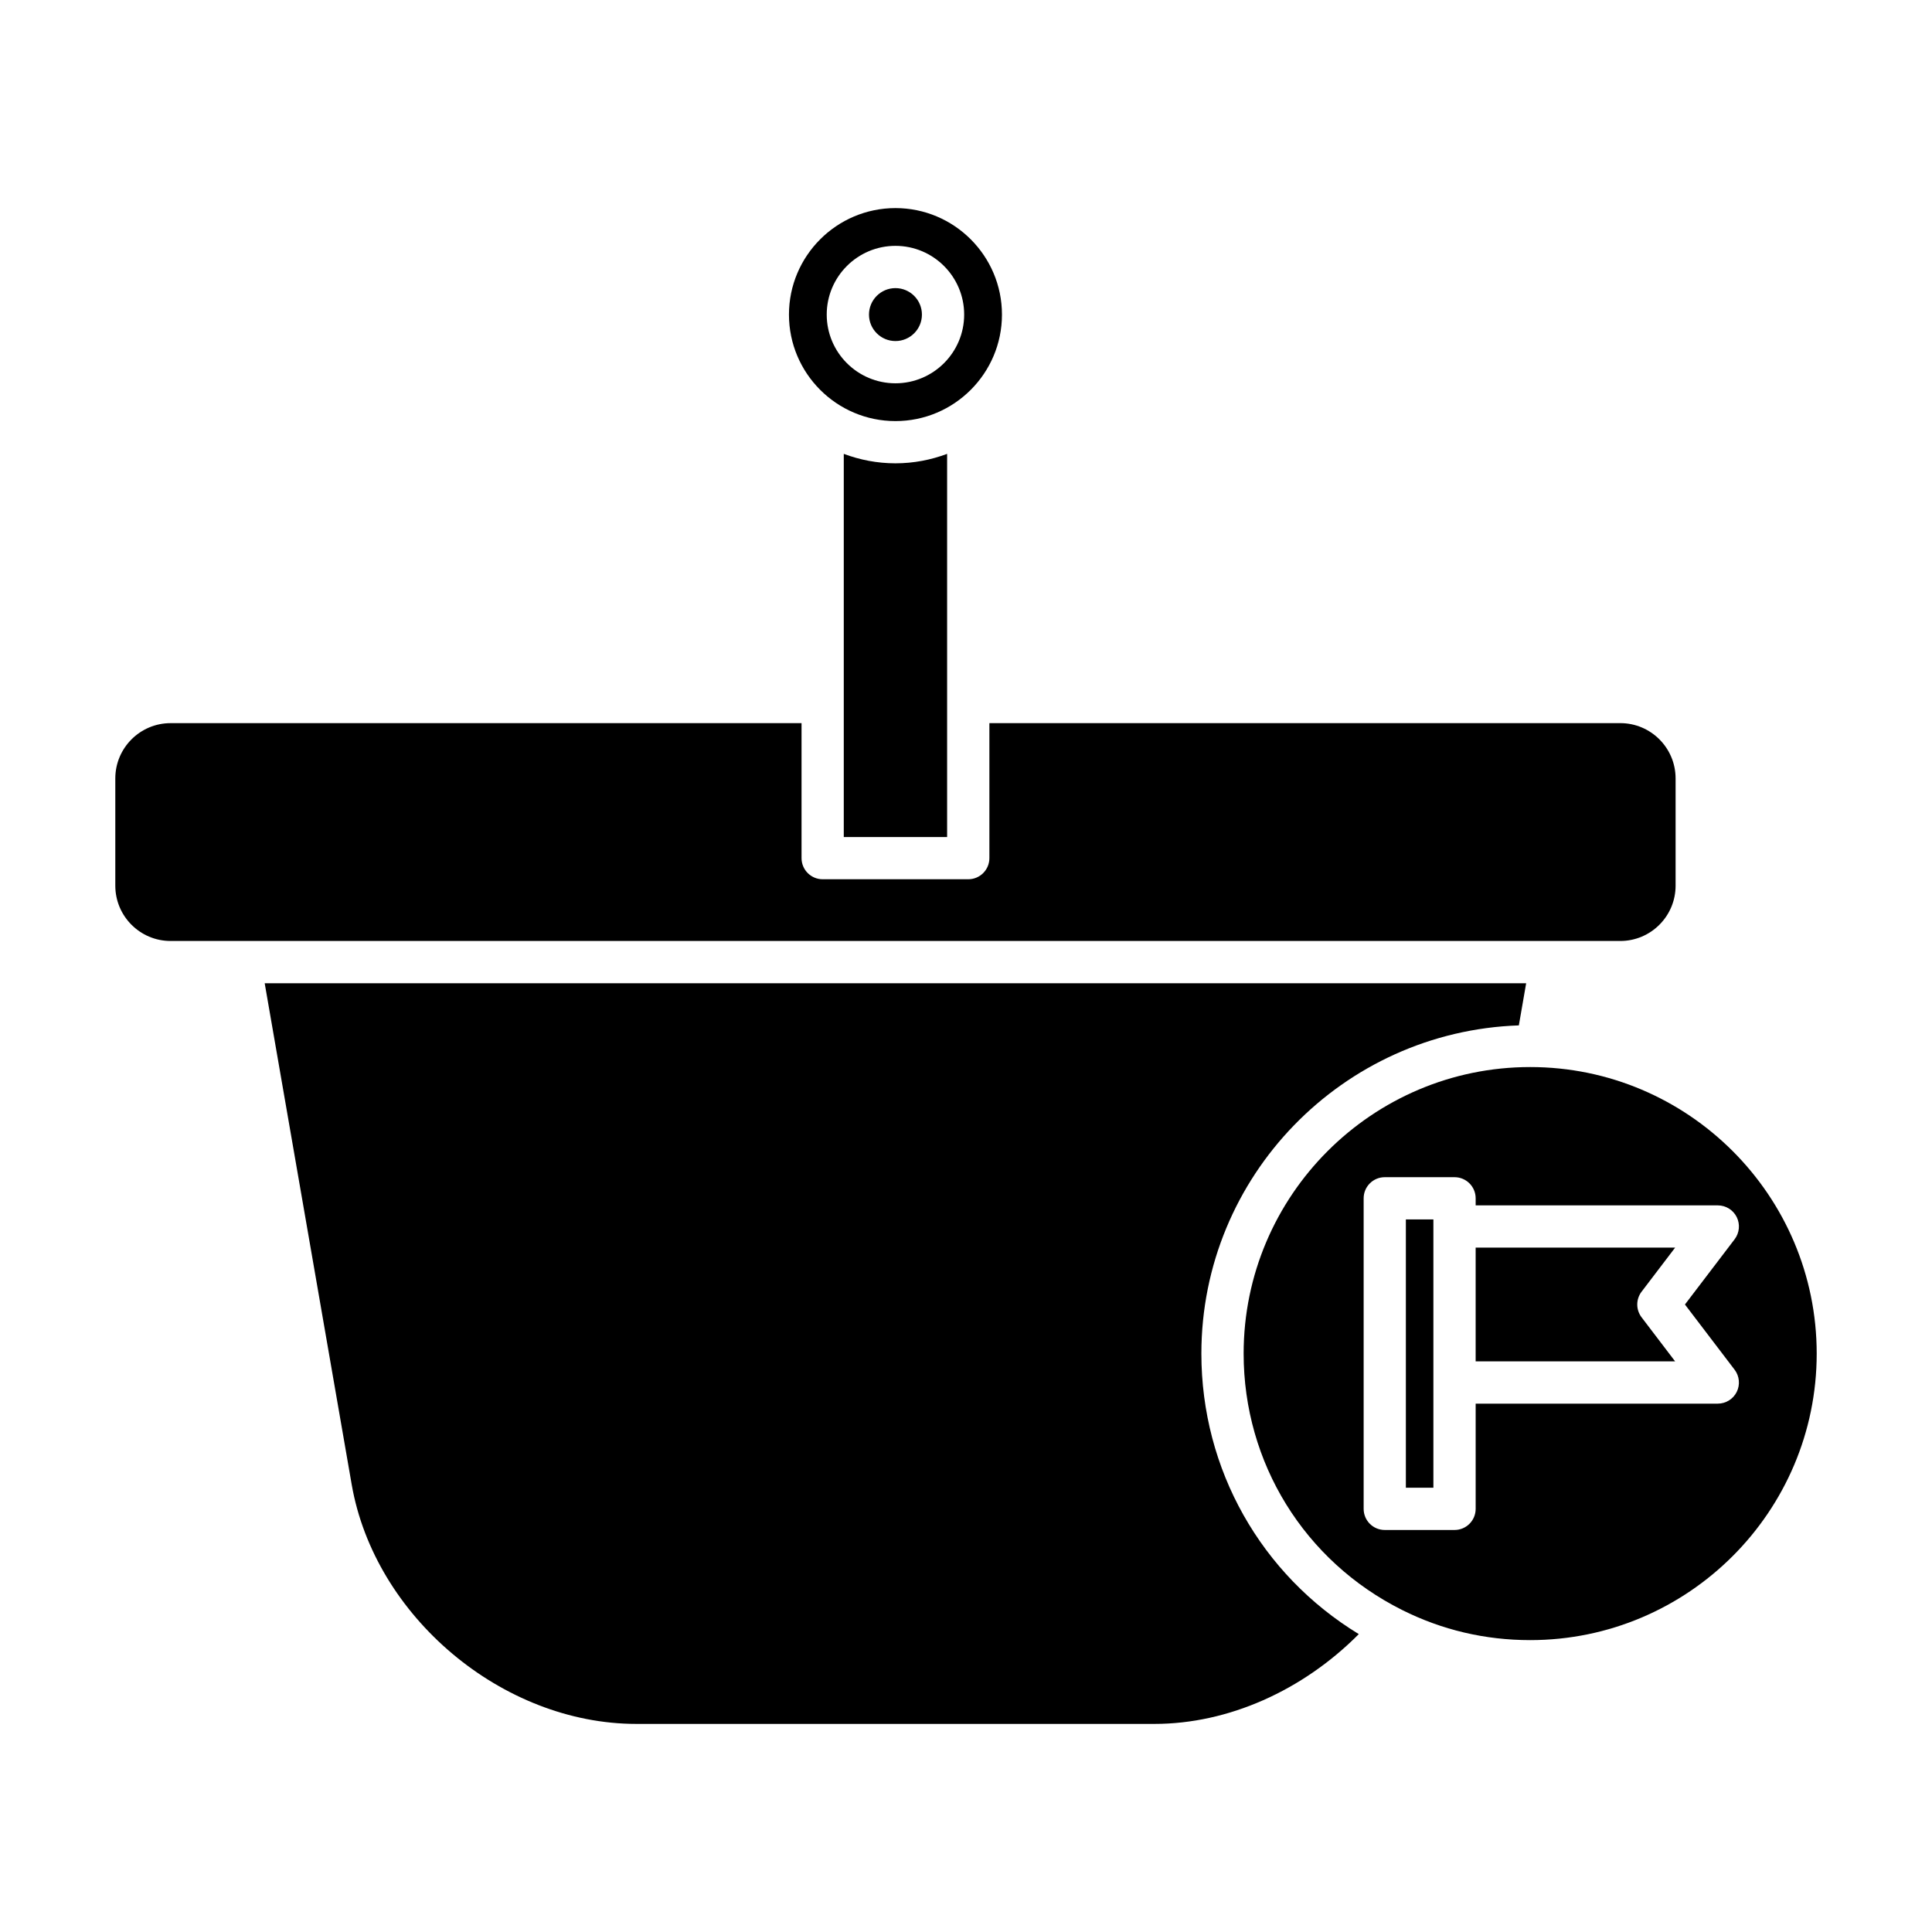
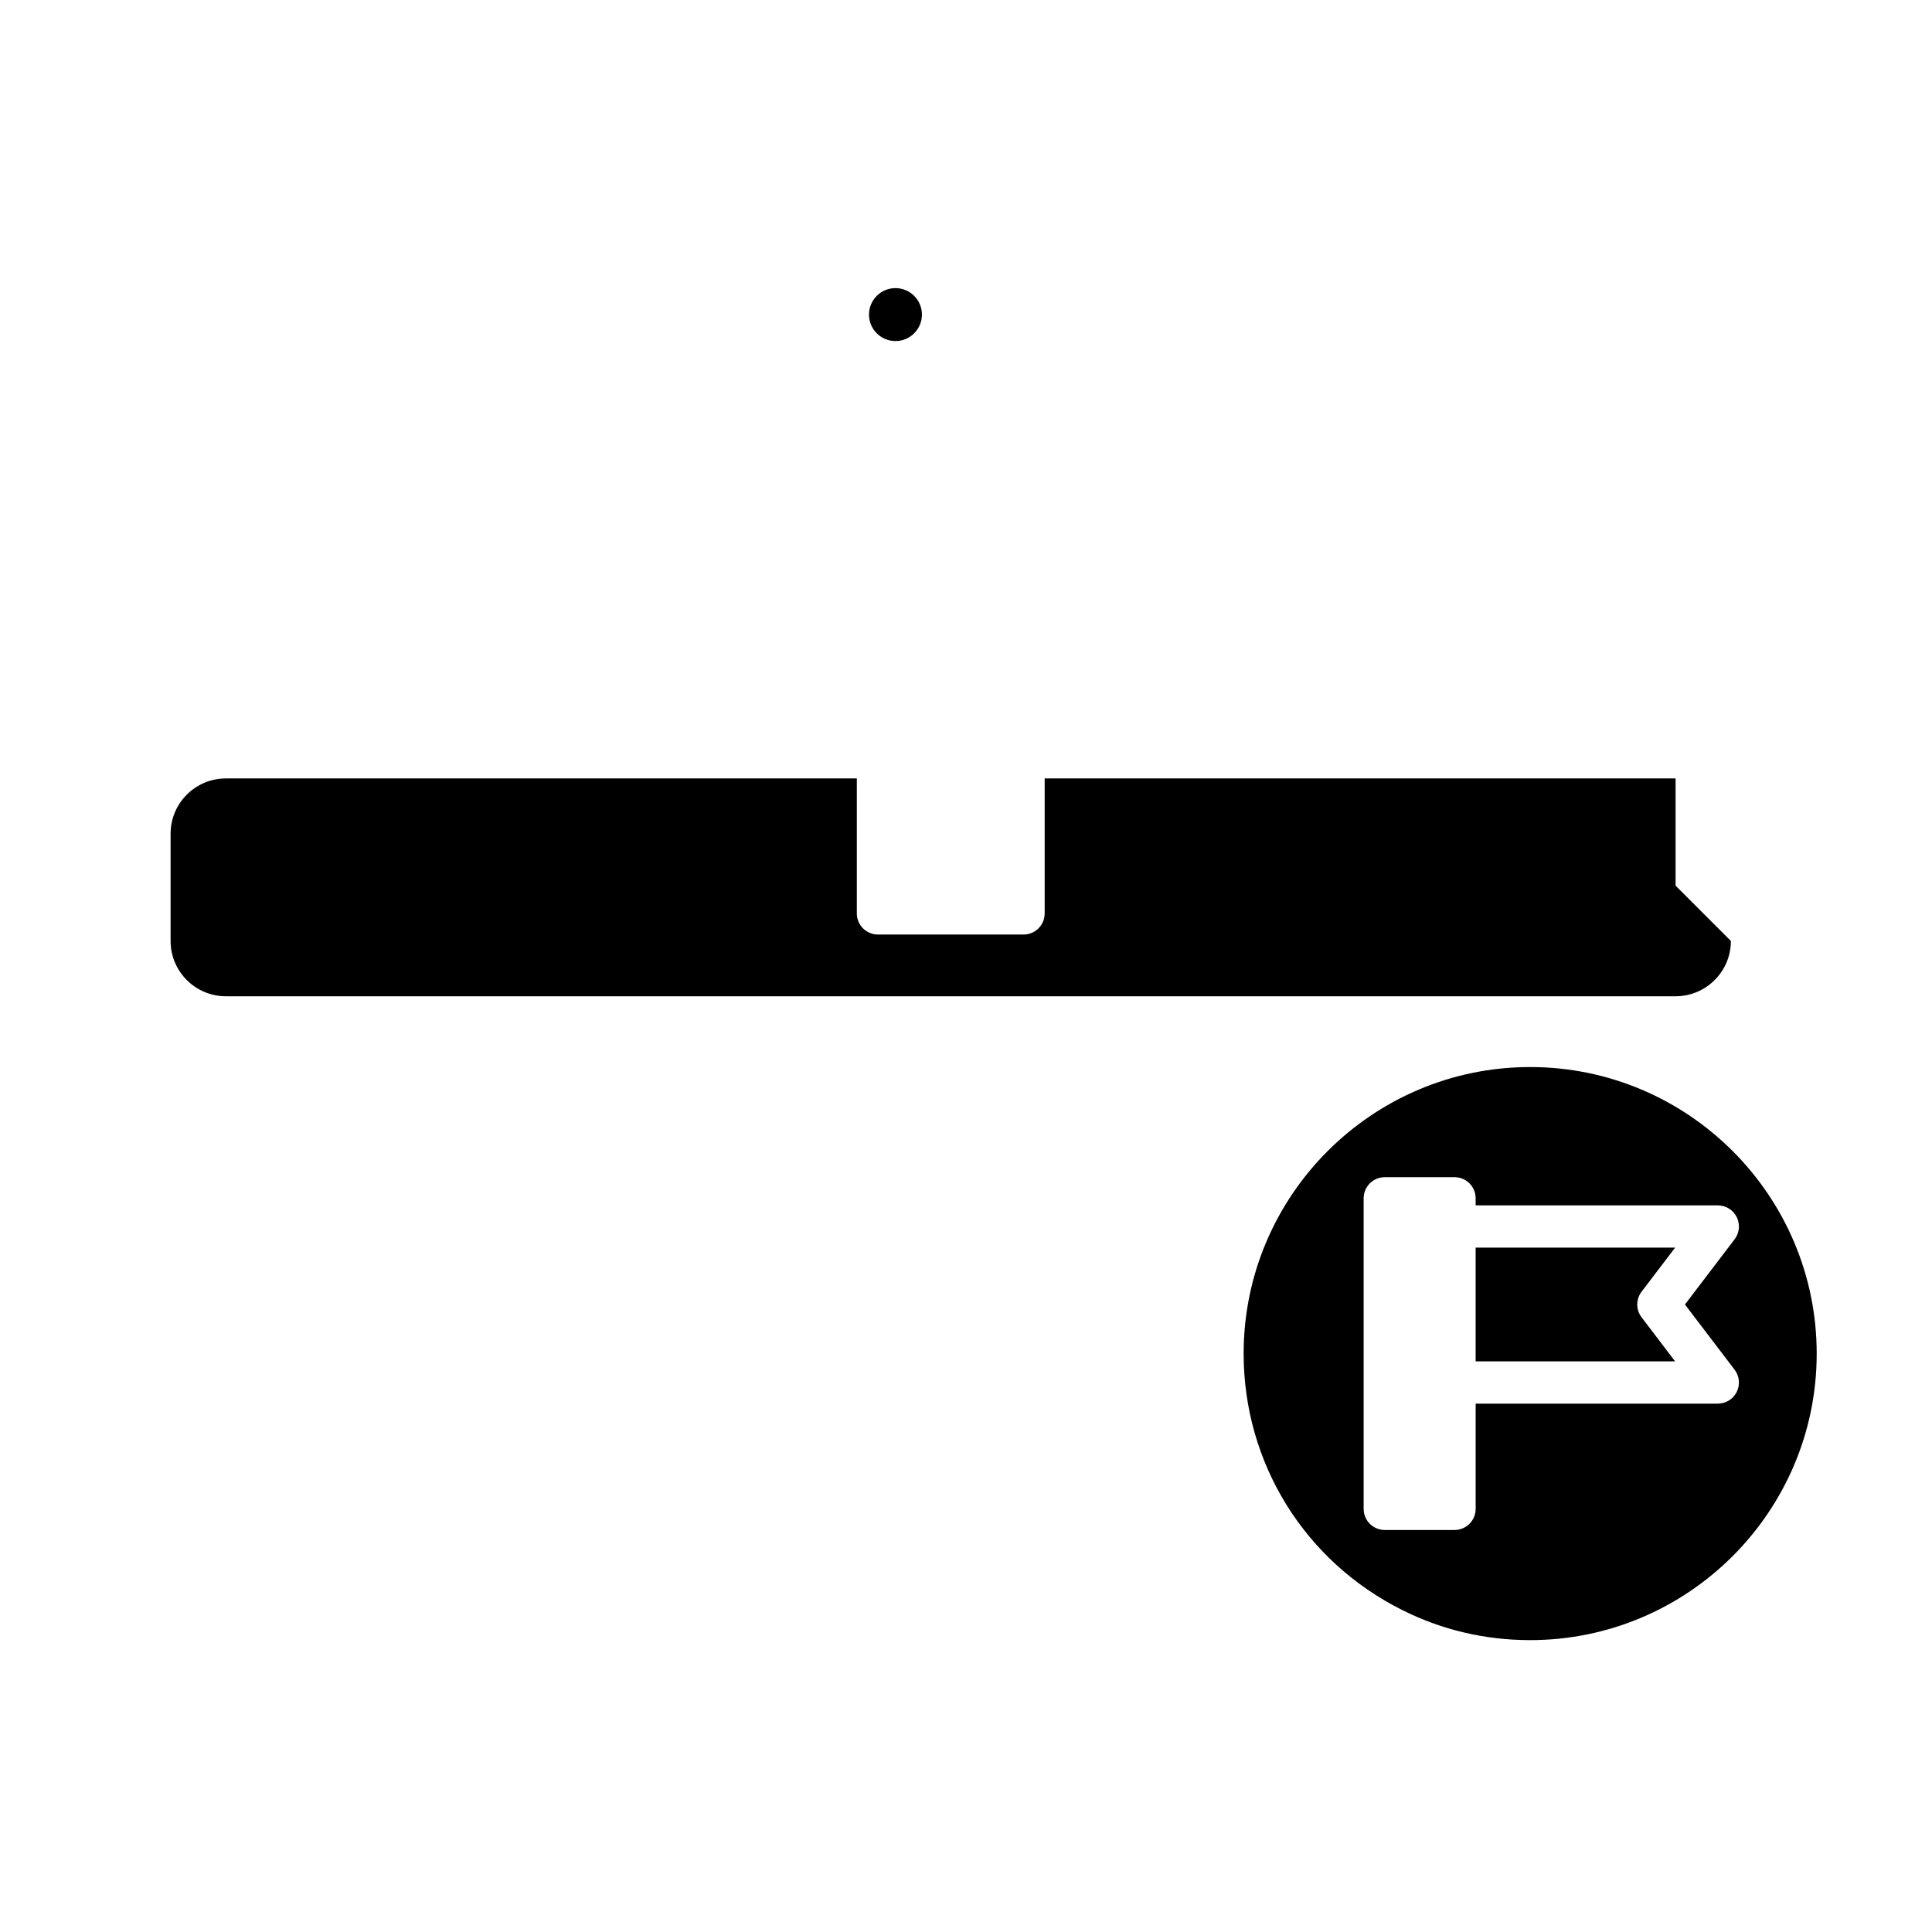
<svg xmlns="http://www.w3.org/2000/svg" fill="#000000" width="800px" height="800px" version="1.1" viewBox="144 144 512 512">
  <g>
-     <path d="m367.61 264.28v101.54h27.387v-101.54c-4.273 1.59-8.875 2.504-13.695 2.504-4.82 0-9.418-0.91-13.691-2.504z" />
-     <path d="m588.05 378.71v-28.422c0-8.082-6.57-14.652-14.652-14.652l-167.2 0.004v35.773c0 3.094-2.504 5.598-5.598 5.598h-38.582c-3.094 0-5.598-2.504-5.598-5.598v-35.773h-167.21c-8.078 0-14.652 6.57-14.652 14.652v28.422c0 8.082 6.57 14.656 14.652 14.656h384.19c8.082-0.004 14.652-6.578 14.652-14.66z" />
-     <path d="m504.1 577.06c-25.898-15.781-41.723-43.621-41.723-74.344 0-47.031 37.484-85.379 84.133-86.977l1.938-11.168h-334.3l23.051 132.82c6.074 34.992 39.906 63.461 75.426 63.461h137.34c19.52 0 39.277-8.832 54.129-23.797z" />
-     <path d="m409.53 227.37c0-15.562-12.66-28.223-28.223-28.223s-28.223 12.66-28.223 28.223 12.66 28.223 28.223 28.223 28.223-12.66 28.223-28.223zm-28.227 18.207c-10.043 0-18.211-8.168-18.211-18.211s8.168-18.211 18.211-18.211 18.211 8.168 18.211 18.211-8.168 18.211-18.211 18.211z" />
+     <path d="m588.05 378.71v-28.422l-167.2 0.004v35.773c0 3.094-2.504 5.598-5.598 5.598h-38.582c-3.094 0-5.598-2.504-5.598-5.598v-35.773h-167.21c-8.078 0-14.652 6.57-14.652 14.652v28.422c0 8.082 6.57 14.656 14.652 14.656h384.19c8.082-0.004 14.652-6.578 14.652-14.66z" />
    <path d="m388.32 227.37c0 3.871-3.141 7.012-7.016 7.012-3.871 0-7.012-3.141-7.012-7.012 0-3.875 3.141-7.016 7.012-7.016 3.875 0 7.016 3.141 7.016 7.016" />
    <path d="m587.93 474.63h-52.867v30.152h52.867l-8.898-11.688c-1.523-2-1.523-4.777 0-6.777z" />
-     <path d="m516.57 467.16h7.293v71.102h-7.293z" />
    <path d="m549.51 426.78c-41.871 0-75.934 34.062-75.934 75.934 0 28.953 16.094 54.988 42.008 67.953 10.582 5.297 21.992 7.981 33.926 7.981 41.871 0 75.934-34.062 75.934-75.934-0.004-41.867-34.066-75.934-75.934-75.934zm54.742 39.766c0.941 1.906 0.723 4.188-0.562 5.875l-13.164 17.285 13.164 17.285c1.285 1.691 1.504 3.969 0.562 5.879-0.945 1.902-2.891 3.109-5.019 3.109l-64.168 0.004v27.879c0 3.094-2.504 5.598-5.598 5.598h-18.488c-3.094 0-5.598-2.504-5.598-5.598v-82.297c0-3.094 2.504-5.598 5.598-5.598h18.488c3.094 0 5.598 2.504 5.598 5.598v1.871h64.168c2.129 0 4.074 1.207 5.019 3.109z" />
  </g>
</svg>